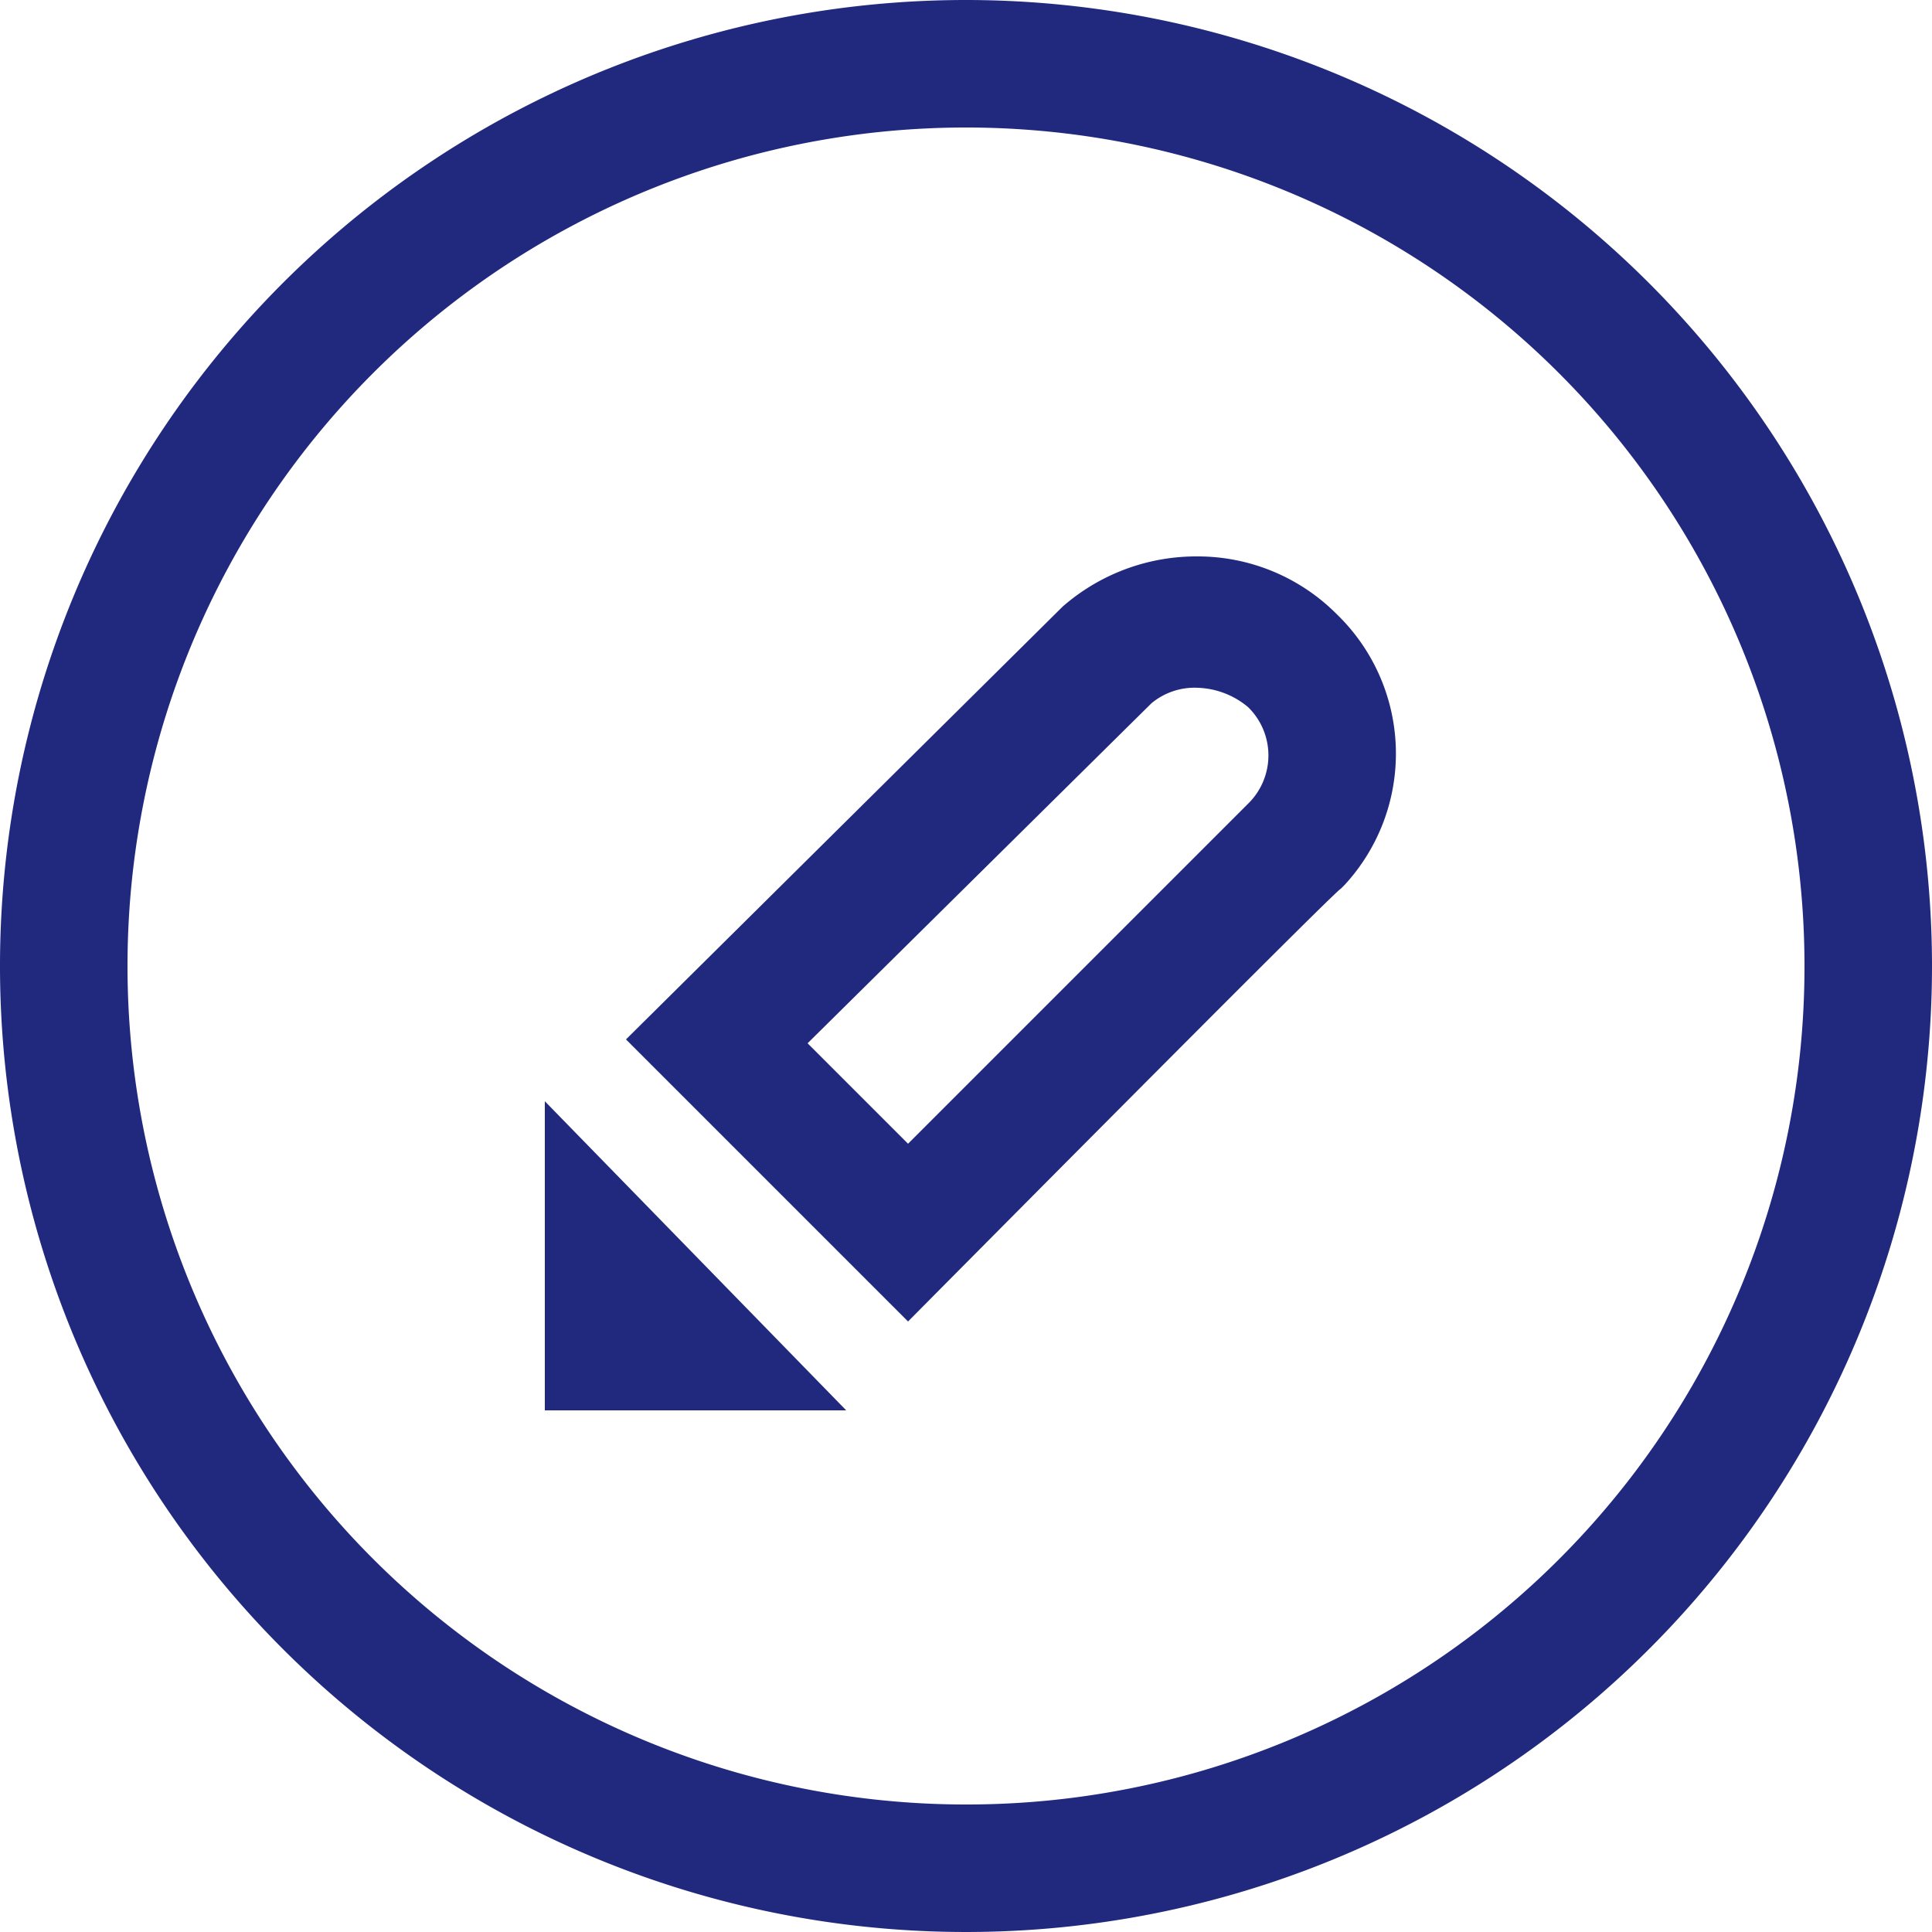
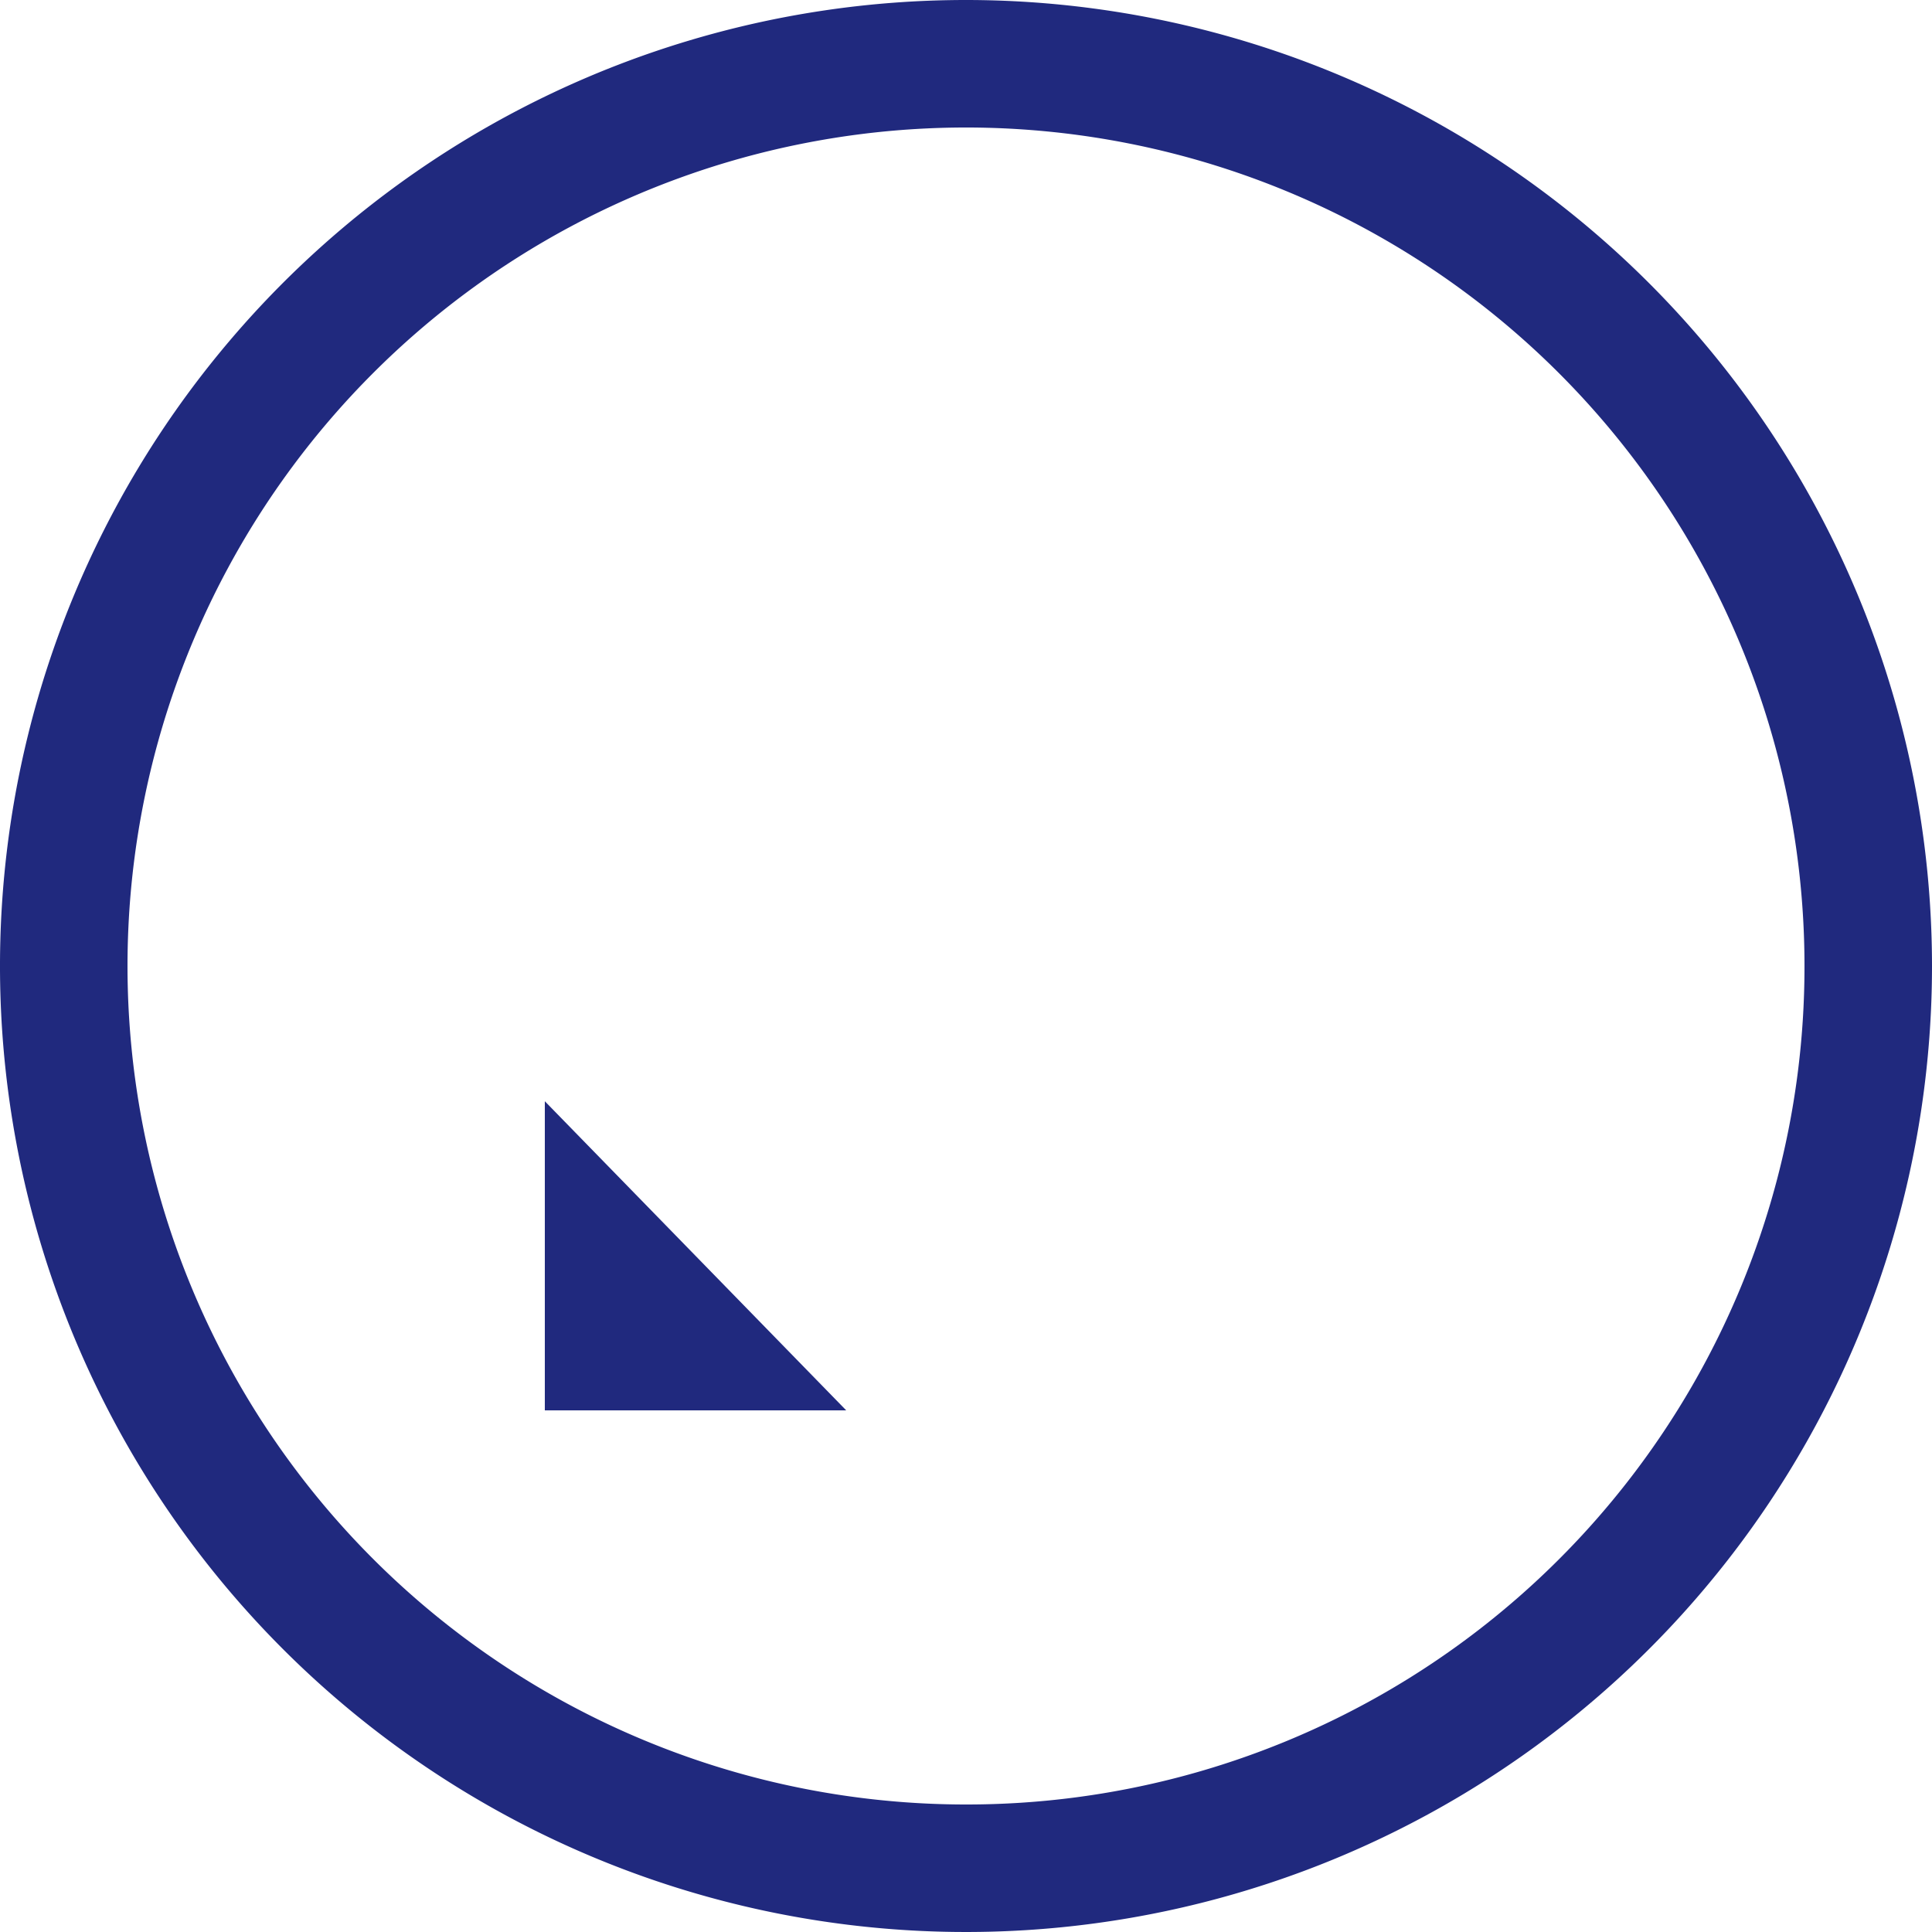
<svg xmlns="http://www.w3.org/2000/svg" viewBox="0 0 50 50">
  <defs>
    <style>
      .cls-1 {
        fill: #20297e;
      }
    </style>
  </defs>
  <g id="noun_edit_1145175" transform="translate(-25.1 -25.5)">
    <g id="Group_509" data-name="Group 509">
      <path id="Path_169" data-name="Path 169" class="cls-1" d="M50.1,25.5a25,25,0,1,0,25,25A25.009,25.009,0,0,0,50.1,25.5Zm0,46.7A21.7,21.7,0,1,1,71.8,50.5,21.68,21.68,0,0,1,50.1,72.2Z" />
-       <path id="Path_170" data-name="Path 170" class="cls-1" d="M59.7,41.4a5.075,5.075,0,0,0-3.6-1.5,5.256,5.256,0,0,0-3.5,1.3L41.3,52.4l7.3,7.3S59.7,48.5,59.8,48.5l.1-.1h0A5.015,5.015,0,0,0,59.7,41.4Zm-2.3,4.9-.1.1-8.7,8.7L46,52.5l8.9-8.8a1.746,1.746,0,0,1,1.2-.4,2.137,2.137,0,0,1,1.3.5A1.747,1.747,0,0,1,57.4,46.3Z" />
-       <path id="Path_171" data-name="Path 171" class="cls-1" d="M39.2,62H47l-7.8-8Z" />
+       <path id="Path_171" data-name="Path 171" class="cls-1" d="M39.2,62H47l-7.8-8" />
    </g>
  </g>
</svg>